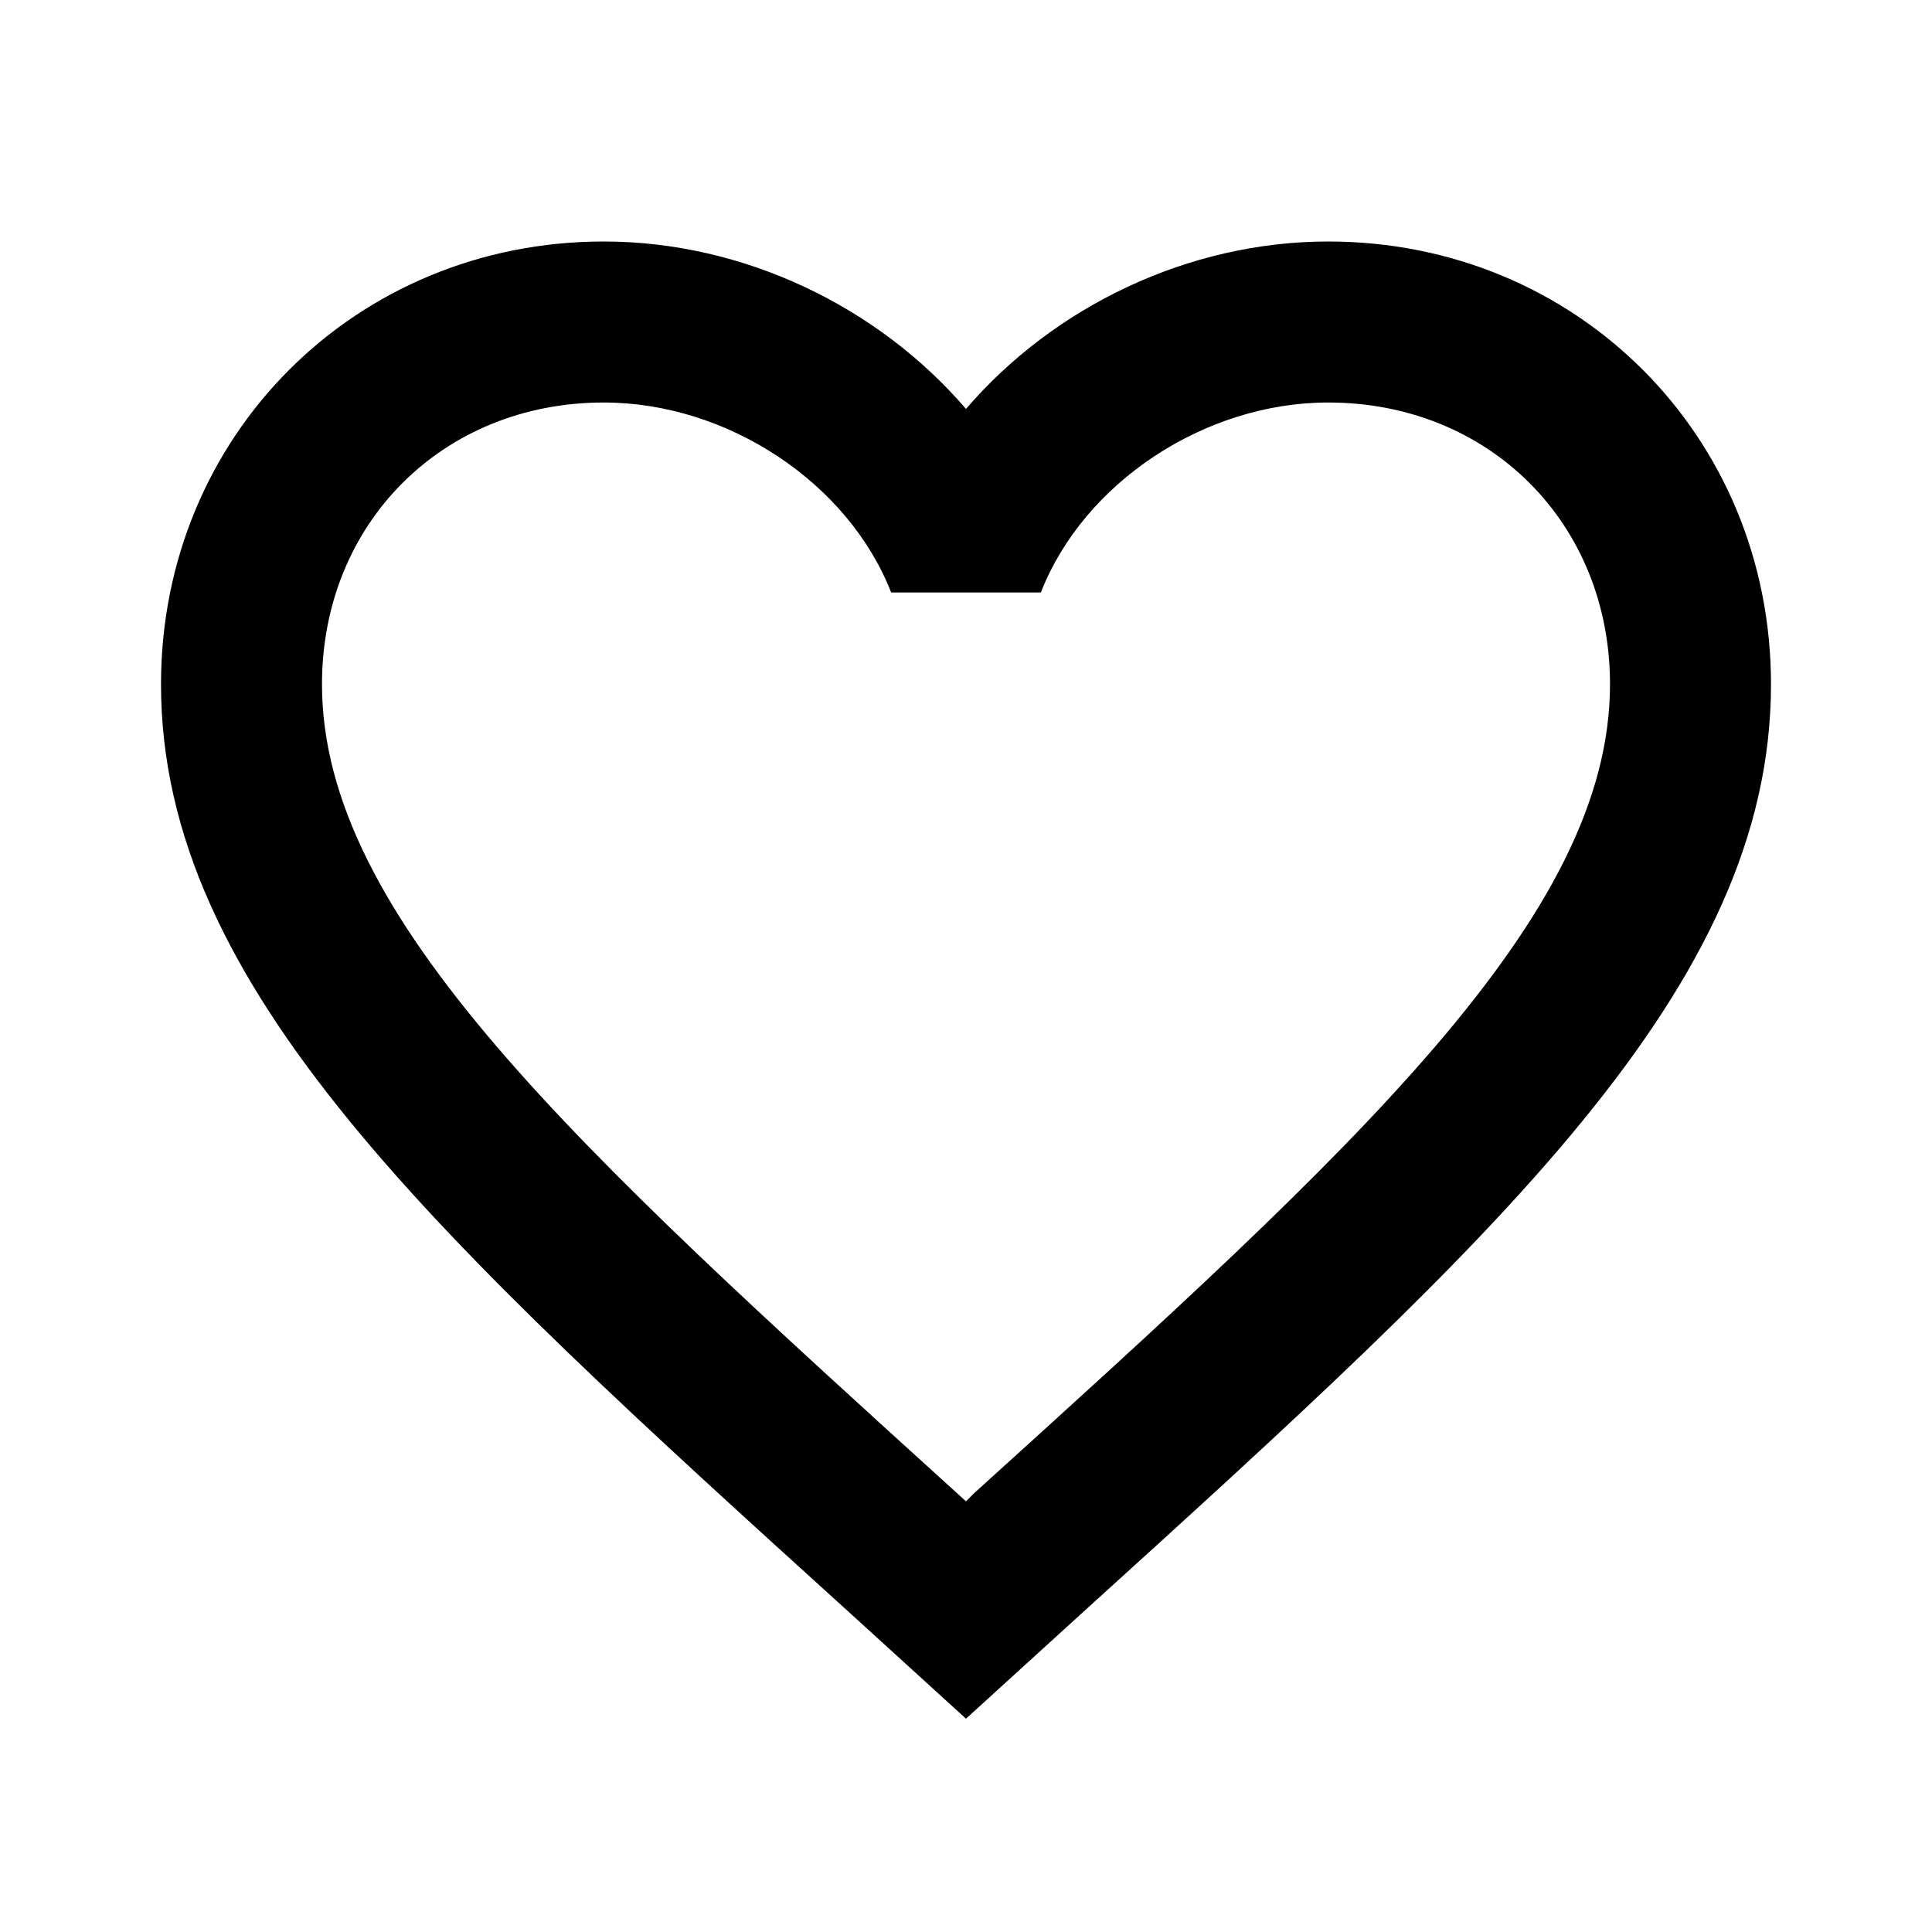
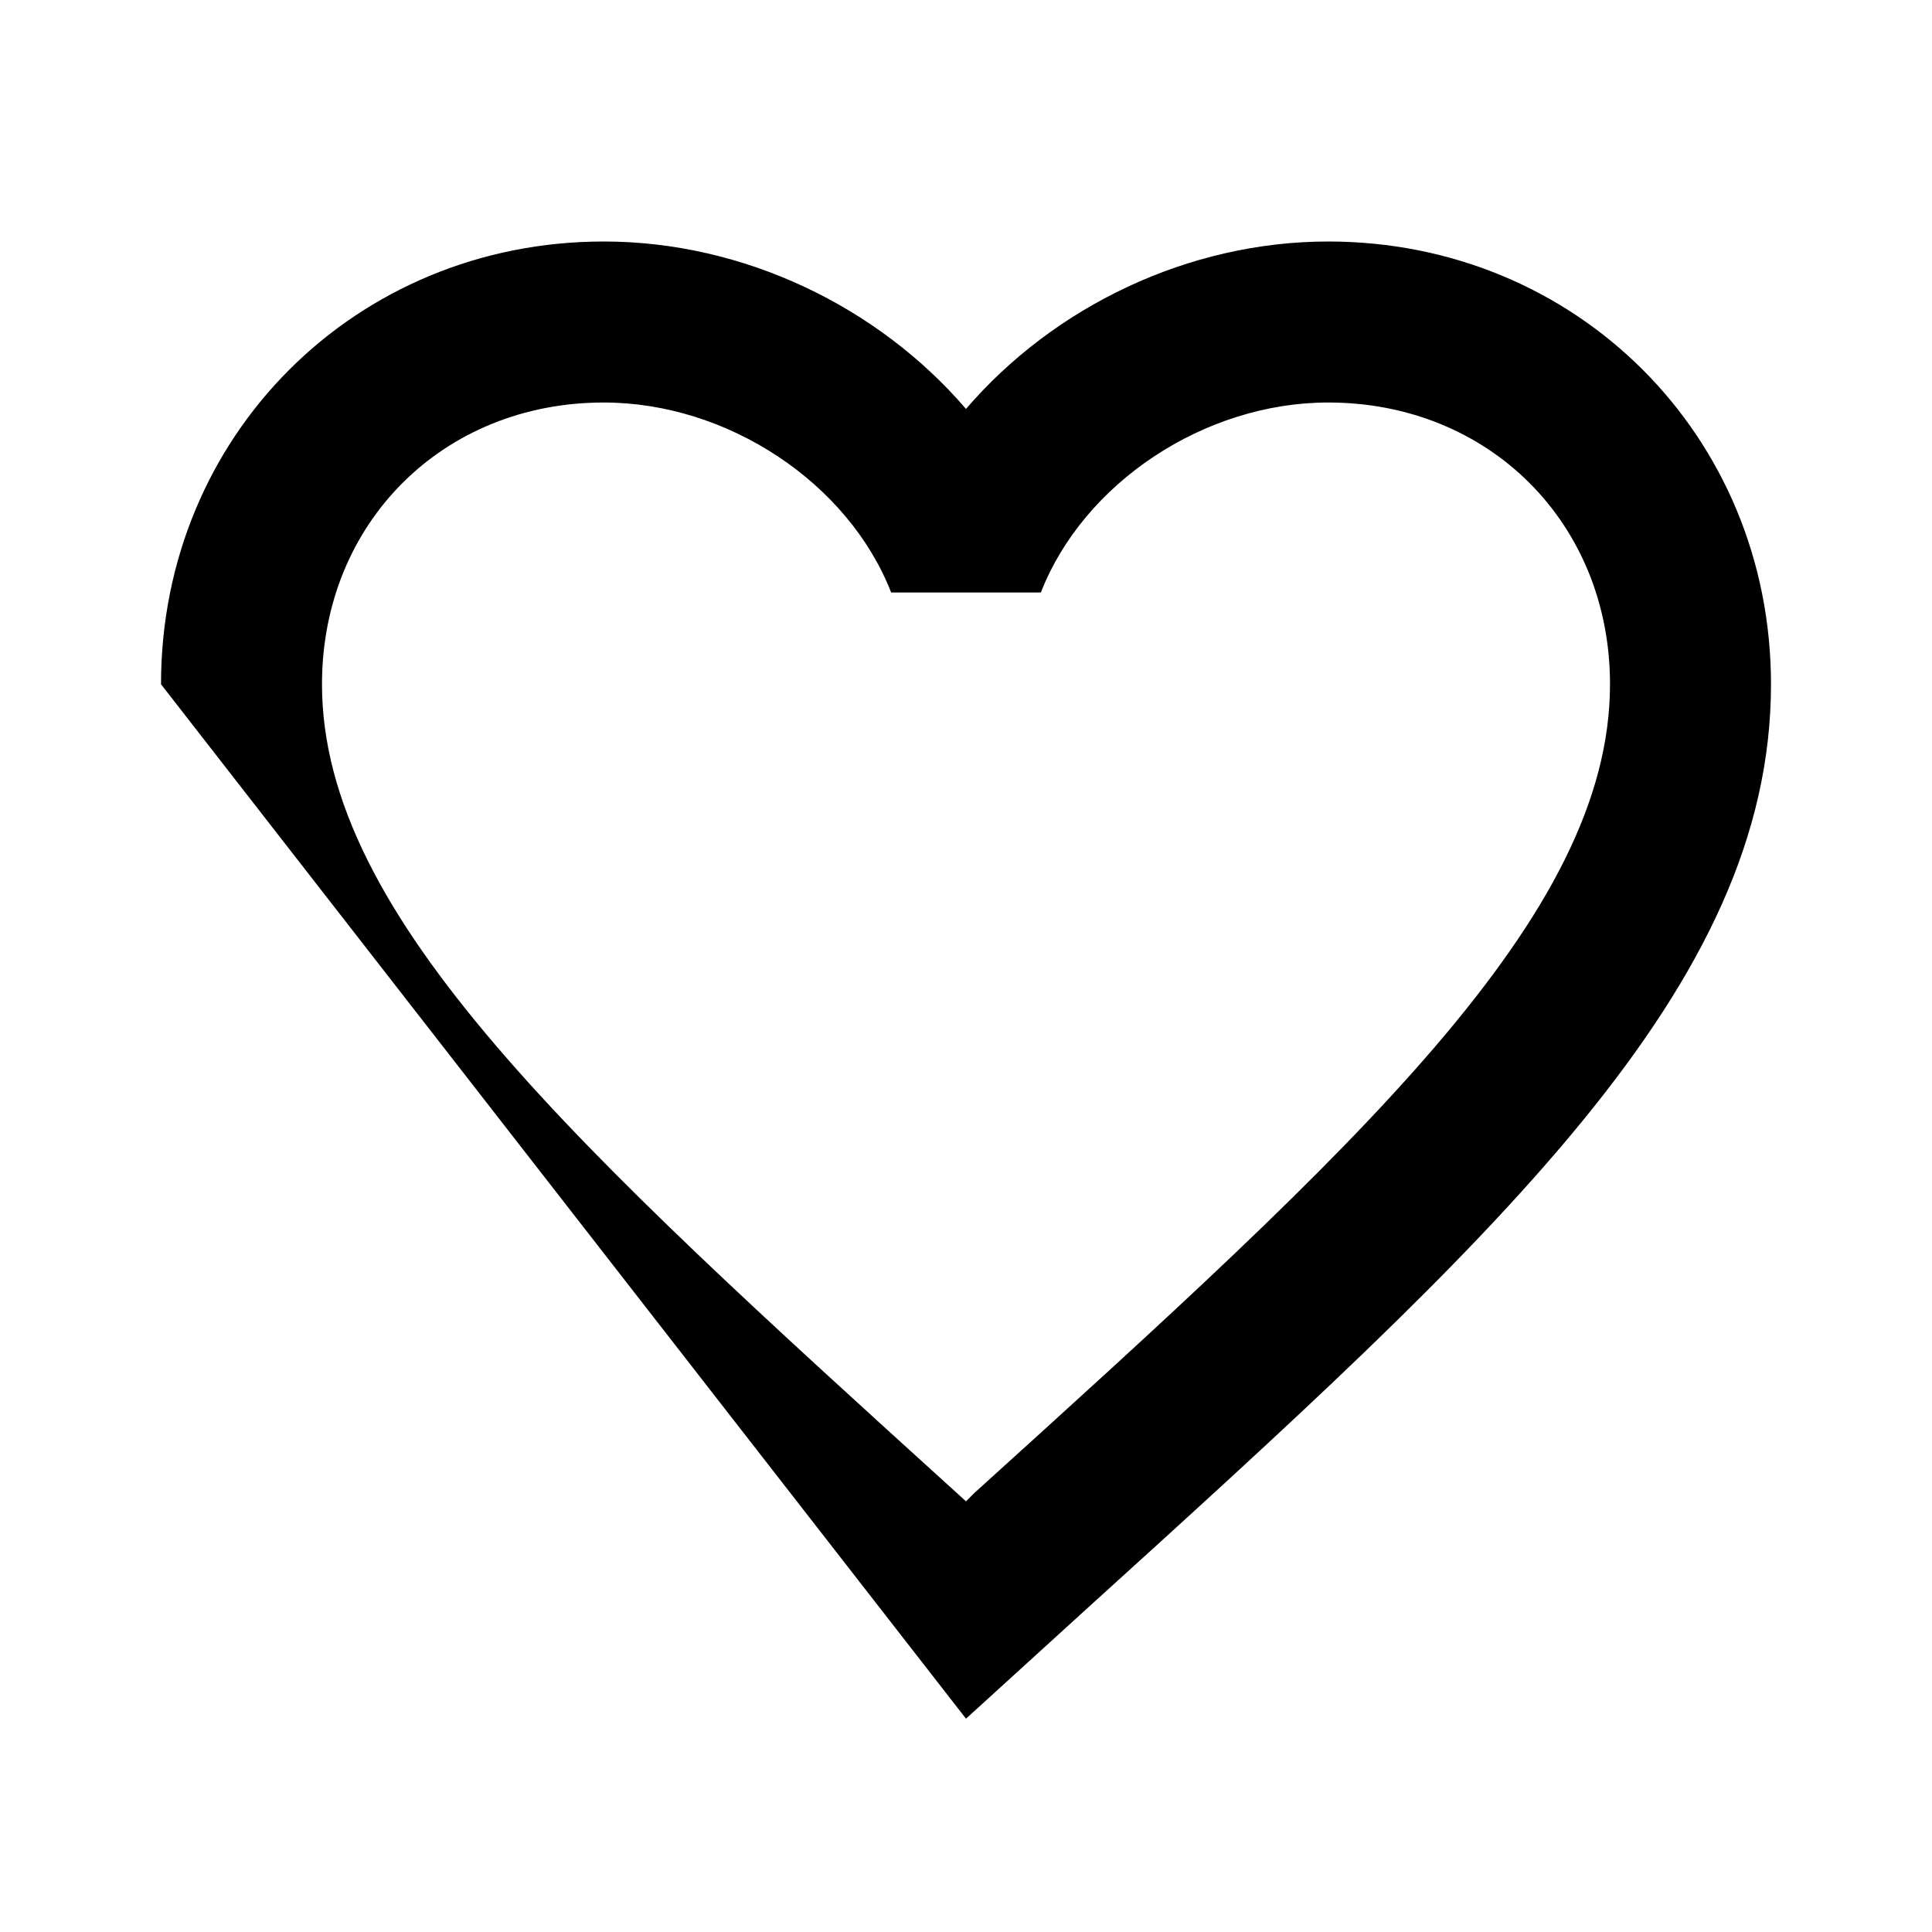
<svg xmlns="http://www.w3.org/2000/svg" width="68" height="68" viewBox="0 0 68 68" fill="none">
-   <path d="M34.283 52.558L34 52.842L33.688 52.558C20.23 40.347 11.333 32.272 11.333 24.083C11.333 18.417 15.583 14.167 21.25 14.167C25.613 14.167 29.863 17 31.365 20.853H36.635C38.137 17 42.387 14.167 46.75 14.167C52.417 14.167 56.667 18.417 56.667 24.083C56.667 32.272 47.77 40.347 34.283 52.558ZM46.75 8.5C41.82 8.5 37.088 10.795 34 14.393C30.912 10.795 26.18 8.5 21.25 8.5C12.523 8.5 5.667 15.328 5.667 24.083C5.667 34.765 15.3 43.52 29.892 56.752L34 60.492L38.108 56.752C52.7 43.52 62.333 34.765 62.333 24.083C62.333 15.328 55.477 8.5 46.75 8.5Z" fill="black" />
+   <path d="M34.283 52.558L34 52.842L33.688 52.558C20.23 40.347 11.333 32.272 11.333 24.083C11.333 18.417 15.583 14.167 21.25 14.167C25.613 14.167 29.863 17 31.365 20.853H36.635C38.137 17 42.387 14.167 46.75 14.167C52.417 14.167 56.667 18.417 56.667 24.083C56.667 32.272 47.77 40.347 34.283 52.558ZM46.75 8.5C41.82 8.5 37.088 10.795 34 14.393C30.912 10.795 26.18 8.5 21.25 8.5C12.523 8.5 5.667 15.328 5.667 24.083L34 60.492L38.108 56.752C52.7 43.52 62.333 34.765 62.333 24.083C62.333 15.328 55.477 8.5 46.75 8.5Z" fill="black" />
</svg>